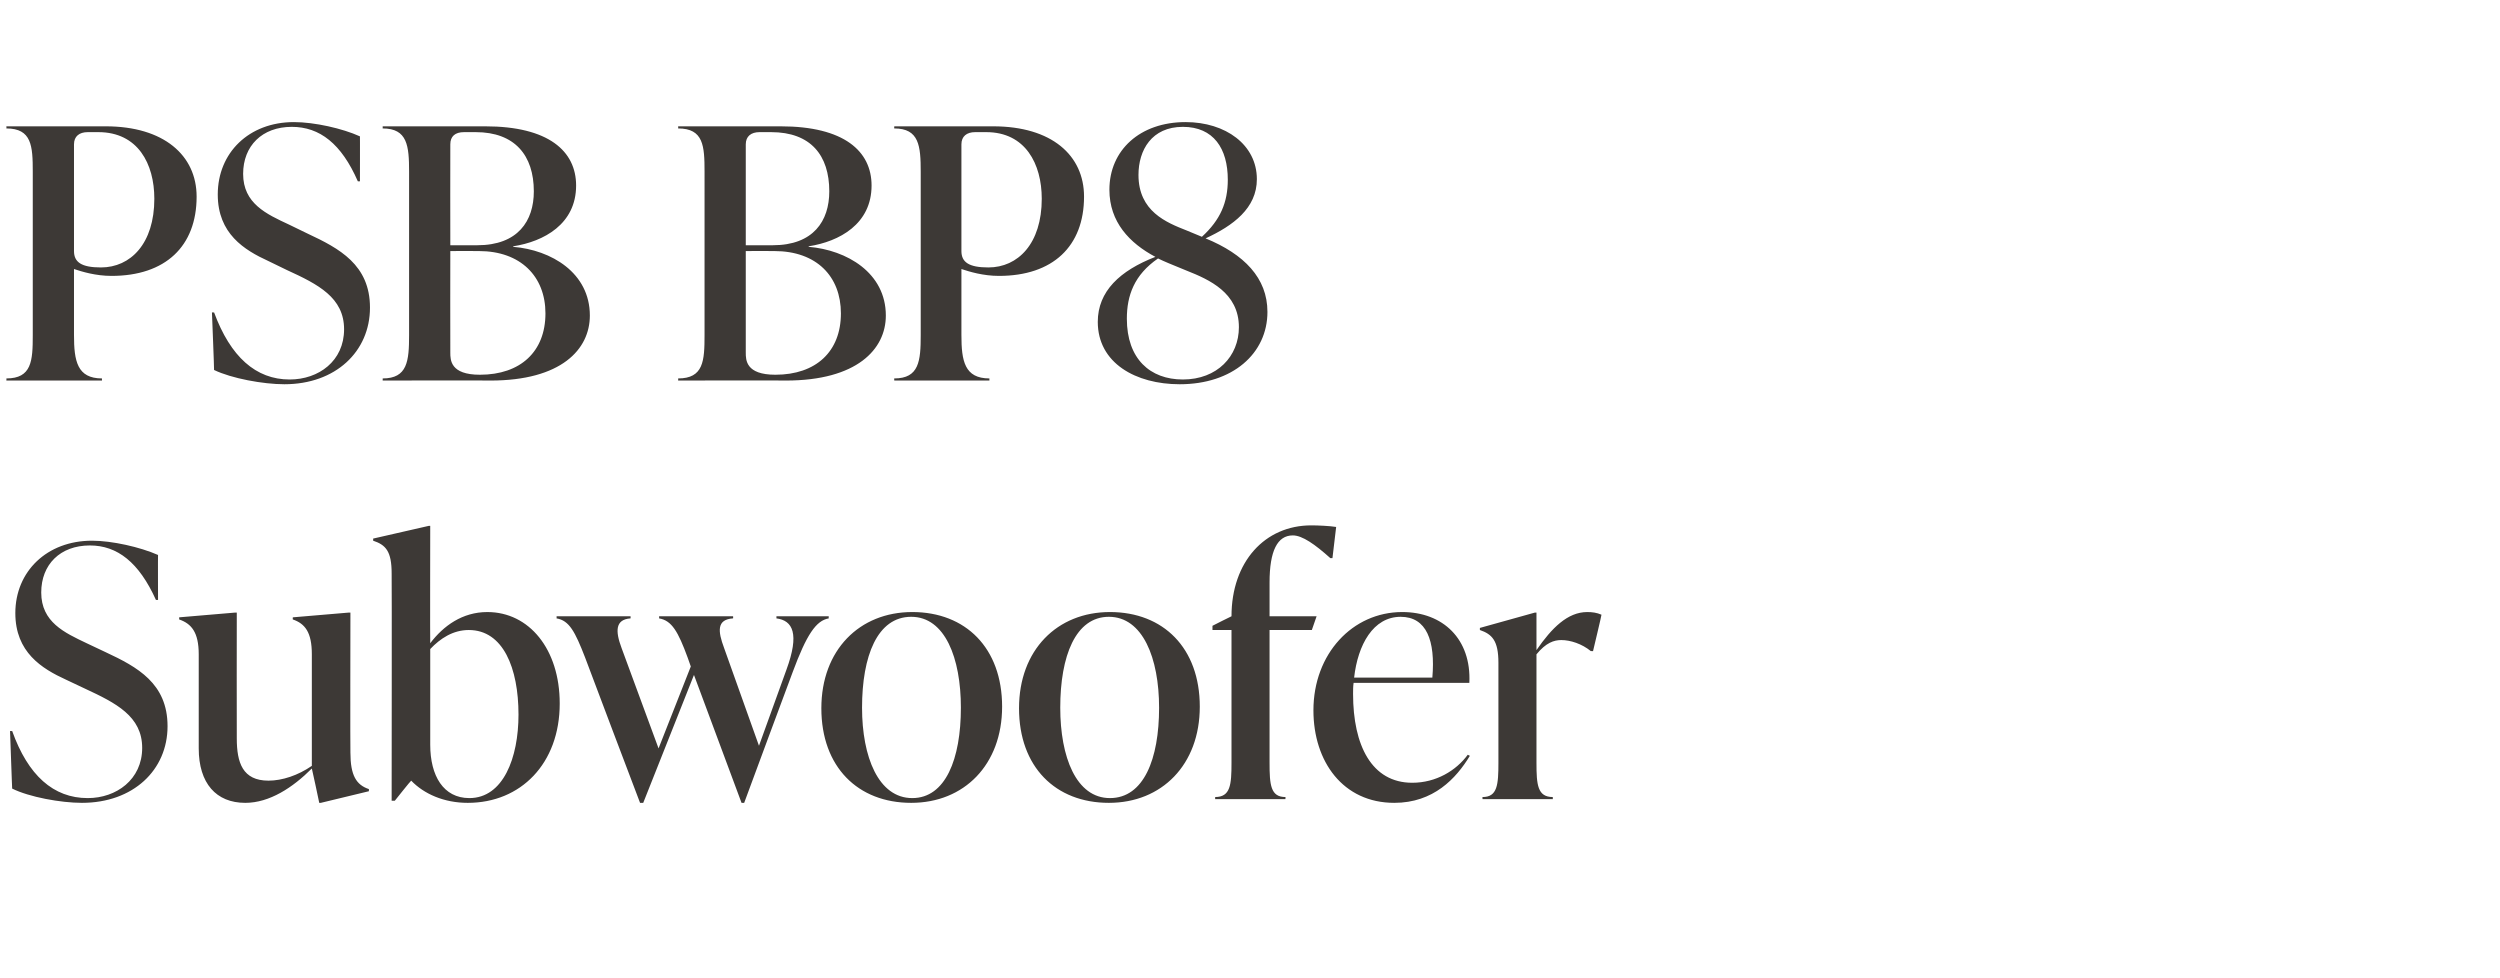
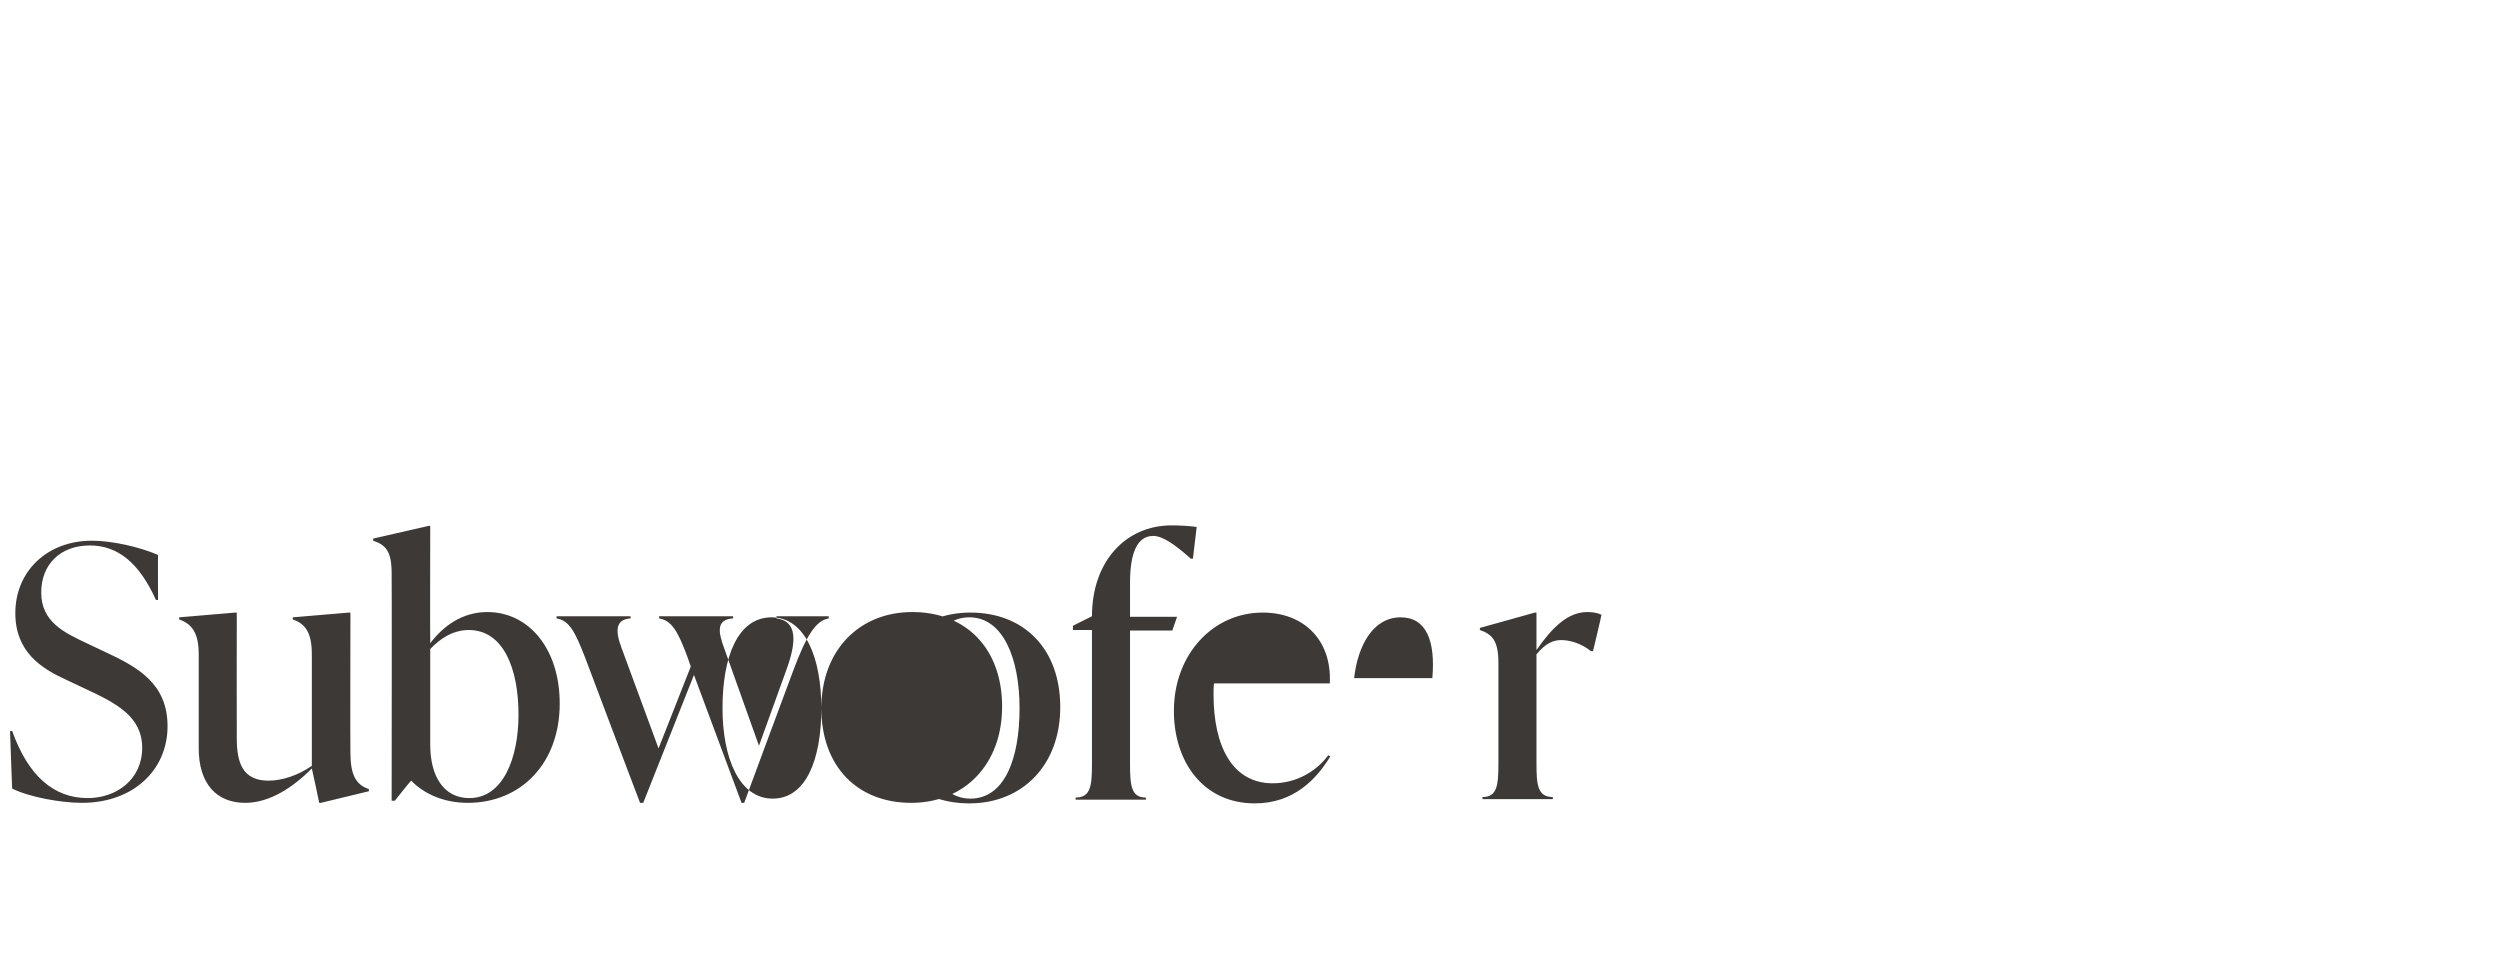
<svg xmlns="http://www.w3.org/2000/svg" version="1.1" width="473px" height="185px" viewBox="0 -21 473 185" style="top:-21px">
  <desc>PSB BP8 Subwoofer</desc>
  <defs />
  <g id="Polygon70335">
-     <path d="m2.3 128.2c-.01.04-.4-10.9-.4-10.9c0 0 .39.05.4 0c3 8.4 7.8 12.7 14.3 12.7c5.4 0 10.3-3.5 10.3-9.5c0-6-5-8.5-10.8-11.2l-3.6-1.7c-4.6-2.1-9.6-5.2-9.6-12.6c0-7.9 6-13.7 14.5-13.7c3.8 0 9.1 1.2 12.5 2.7c-.03-.05 0 8.5 0 8.5c0 0-.45.03-.4 0c-3.2-7.1-7.3-10.3-12.5-10.3c-5.6 0-9.2 3.6-9.2 8.9c0 5.6 4.4 7.6 8.6 9.6l3.6 1.7c6 2.8 11.7 5.9 11.7 14c0 8.3-6.5 14.5-16.2 14.5c-4 0-10-1.1-13.2-2.7zm64-6.8c0 4.3 1.1 6.1 3.5 6.9c-.02 0 0 .4 0 .4l-9.1 2.2h-.3s-1.36-6.49-1.4-6.5c-3.6 3.6-8 6.5-12.6 6.5c-5.5 0-8.8-3.7-8.8-10.3v-17.8c0-4.2-1.4-5.8-3.7-6.6v-.4l10.6-.9h.3s-.03 23.77 0 23.8c0 4.6 1.1 8 6 8c2.6 0 5.6-1 8.2-2.8v-21.1c0-4.2-1.3-5.8-3.6-6.6c-.03.03 0-.4 0-.4l10.6-.9h.3s-.05 26.54 0 26.5zm39.6-9.3c0 11.4-7.4 18.8-17.4 18.8c-4.5 0-8.3-1.7-10.7-4.2c-.05-.05-3.1 3.8-3.1 3.8h-.6s.05-42.98 0-43c0-4.2-1.1-5.4-3.5-6.2c.02.01 0-.4 0-.4l10.5-2.4h.3s-.04 22.22 0 22.2c2.5-3.3 6.1-5.9 10.8-5.9c7.9 0 13.7 7 13.7 17.3zm-7.8 2.1c0-8.8-2.9-16-9.4-16c-3 0-5.4 1.6-7.3 3.6v18.1c0 5.9 2.5 10.1 7.4 10.1c6.4 0 9.3-7.6 9.3-15.8zm48.8-18.6h9.9s-.04.36 0 .4c-2.4.4-4.2 3.1-6.8 10.1c-.04.03-9.2 24.8-9.2 24.8h-.5l-9-24.2l-9.6 24.2h-.6s-10.43-27.48-10.4-27.5c-1.9-4.9-3-7-5.4-7.4c.04-.04 0-.4 0-.4h14s.03.36 0 .4c-2.9.2-2.9 2.4-1.7 5.6c0 .04 7 19 7 19l6.1-15.5l-.6-1.7c-1.8-4.9-3-7-5.4-7.4c.04-.04 0-.4 0-.4h14s.04.36 0 .4c-3.1.2-2.9 2.4-1.7 5.6l6.6 18.5l5.2-14.4c2.5-6.8 1.2-9.3-1.9-9.7c.02-.04 0-.4 0-.4zm8.5 17.4c0-11 7.2-18.2 17.2-18.2c10.1 0 17 6.8 17 17.9c0 11-7.2 18.2-17.2 18.2c-10.1 0-17-6.8-17-17.9zm26.4-.1c0-9.4-3-17.2-9.4-17.2c-6.4 0-9.3 7.4-9.3 17.2c0 9.3 3.1 17.1 9.5 17.1c6.3 0 9.2-7.4 9.2-17.1zm11 .1c0-11 7.2-18.2 17.2-18.2c10.1 0 17 6.8 17 17.9c0 11-7.2 18.2-17.2 18.2c-10.1 0-17-6.8-17-17.9zm26.5-.1c0-9.4-3.1-17.2-9.5-17.2c-6.3 0-9.2 7.4-9.2 17.2c0 9.3 3 17.1 9.4 17.1c6.4 0 9.3-7.4 9.3-17.1zm33.5-34.2c.01.04-.7 5.9-.7 5.9h-.4c-2.9-2.6-5.3-4.3-7.1-4.3c-2.9 0-4.4 2.9-4.4 8.9v6.4h8.9l-.9 2.6h-8v25.1c0 4.2.2 6.5 3 6.5c.04-.04 0 .4 0 .4h-13.3s.04-.44 0-.4c2.9 0 3.1-2.3 3.1-6.5V98.2h-3.6v-.8s3.59-1.83 3.6-1.8c0-10.3 6.3-17.2 15.1-17.2c1.2 0 3.5.1 4.7.3zm25.3 43.3c-2.6 4.3-6.9 8.9-14.3 8.9c-9.7 0-15.3-7.8-15.3-17.5c0-10.7 7.4-18.6 16.8-18.6c7.7 0 13.1 5.1 12.7 13.4h-21.9c-.1.7-.1 1.4-.1 2.1c0 9.7 3.5 16.8 11.2 16.8c4.5 0 8.3-2.3 10.5-5.3l.4.2zm-21.9-14.8H271c.6-7-1.1-11.5-6-11.5c-5.2 0-8.1 5.3-8.8 11.5zM303 95.3c.05 0-1.6 6.9-1.6 6.9c0 0-.43-.03-.4 0c-1.7-1.4-3.9-2.1-5.6-2.1c-1.4 0-2.9.5-4.7 2.7v20.5c0 4.2.2 6.5 3.1 6.5c-.04-.04 0 .4 0 .4h-13.3s-.05-.44 0-.4c2.8 0 3-2.3 3-6.5v-18.9c0-4.2-1.2-5.4-3.5-6.2c-.03.01 0-.4 0-.4l10.4-2.9h.3v7.1c2.9-4.2 5.9-7.2 9.6-7.2c.9 0 1.8.1 2.7.5z" stroke="none" fill="#3d3936" />
+     <path d="m2.3 128.2c-.01.04-.4-10.9-.4-10.9c0 0 .39.05.4 0c3 8.4 7.8 12.7 14.3 12.7c5.4 0 10.3-3.5 10.3-9.5c0-6-5-8.5-10.8-11.2l-3.6-1.7c-4.6-2.1-9.6-5.2-9.6-12.6c0-7.9 6-13.7 14.5-13.7c3.8 0 9.1 1.2 12.5 2.7c-.03-.05 0 8.5 0 8.5c0 0-.45.03-.4 0c-3.2-7.1-7.3-10.3-12.5-10.3c-5.6 0-9.2 3.6-9.2 8.9c0 5.6 4.4 7.6 8.6 9.6l3.6 1.7c6 2.8 11.7 5.9 11.7 14c0 8.3-6.5 14.5-16.2 14.5c-4 0-10-1.1-13.2-2.7zm64-6.8c0 4.3 1.1 6.1 3.5 6.9c-.02 0 0 .4 0 .4l-9.1 2.2h-.3s-1.36-6.49-1.4-6.5c-3.6 3.6-8 6.5-12.6 6.5c-5.5 0-8.8-3.7-8.8-10.3v-17.8c0-4.2-1.4-5.8-3.7-6.6v-.4l10.6-.9h.3s-.03 23.77 0 23.8c0 4.6 1.1 8 6 8c2.6 0 5.6-1 8.2-2.8v-21.1c0-4.2-1.3-5.8-3.6-6.6c-.03.03 0-.4 0-.4l10.6-.9h.3s-.05 26.54 0 26.5zm39.6-9.3c0 11.4-7.4 18.8-17.4 18.8c-4.5 0-8.3-1.7-10.7-4.2c-.05-.05-3.1 3.8-3.1 3.8h-.6s.05-42.98 0-43c0-4.2-1.1-5.4-3.5-6.2c.02.01 0-.4 0-.4l10.5-2.4h.3s-.04 22.22 0 22.2c2.5-3.3 6.1-5.9 10.8-5.9c7.9 0 13.7 7 13.7 17.3zm-7.8 2.1c0-8.8-2.9-16-9.4-16c-3 0-5.4 1.6-7.3 3.6v18.1c0 5.9 2.5 10.1 7.4 10.1c6.4 0 9.3-7.6 9.3-15.8zm48.8-18.6h9.9s-.04.36 0 .4c-2.4.4-4.2 3.1-6.8 10.1c-.04.03-9.2 24.8-9.2 24.8h-.5l-9-24.2l-9.6 24.2h-.6s-10.43-27.48-10.4-27.5c-1.9-4.9-3-7-5.4-7.4c.04-.04 0-.4 0-.4h14s.03.36 0 .4c-2.9.2-2.9 2.4-1.7 5.6c0 .04 7 19 7 19l6.1-15.5l-.6-1.7c-1.8-4.9-3-7-5.4-7.4c.04-.04 0-.4 0-.4h14s.04.36 0 .4c-3.1.2-2.9 2.4-1.7 5.6l6.6 18.5l5.2-14.4c2.5-6.8 1.2-9.3-1.9-9.7c.02-.04 0-.4 0-.4zm8.5 17.4c0-11 7.2-18.2 17.2-18.2c10.1 0 17 6.8 17 17.9c0 11-7.2 18.2-17.2 18.2c-10.1 0-17-6.8-17-17.9zc0-9.4-3-17.2-9.4-17.2c-6.4 0-9.3 7.4-9.3 17.2c0 9.3 3.1 17.1 9.5 17.1c6.3 0 9.2-7.4 9.2-17.1zm11 .1c0-11 7.2-18.2 17.2-18.2c10.1 0 17 6.8 17 17.9c0 11-7.2 18.2-17.2 18.2c-10.1 0-17-6.8-17-17.9zm26.5-.1c0-9.4-3.1-17.2-9.5-17.2c-6.3 0-9.2 7.4-9.2 17.2c0 9.3 3 17.1 9.4 17.1c6.4 0 9.3-7.4 9.3-17.1zm33.5-34.2c.01.04-.7 5.9-.7 5.9h-.4c-2.9-2.6-5.3-4.3-7.1-4.3c-2.9 0-4.4 2.9-4.4 8.9v6.4h8.9l-.9 2.6h-8v25.1c0 4.2.2 6.5 3 6.5c.04-.04 0 .4 0 .4h-13.3s.04-.44 0-.4c2.9 0 3.1-2.3 3.1-6.5V98.2h-3.6v-.8s3.59-1.83 3.6-1.8c0-10.3 6.3-17.2 15.1-17.2c1.2 0 3.5.1 4.7.3zm25.3 43.3c-2.6 4.3-6.9 8.9-14.3 8.9c-9.7 0-15.3-7.8-15.3-17.5c0-10.7 7.4-18.6 16.8-18.6c7.7 0 13.1 5.1 12.7 13.4h-21.9c-.1.7-.1 1.4-.1 2.1c0 9.7 3.5 16.8 11.2 16.8c4.5 0 8.3-2.3 10.5-5.3l.4.2zm-21.9-14.8H271c.6-7-1.1-11.5-6-11.5c-5.2 0-8.1 5.3-8.8 11.5zM303 95.3c.05 0-1.6 6.9-1.6 6.9c0 0-.43-.03-.4 0c-1.7-1.4-3.9-2.1-5.6-2.1c-1.4 0-2.9.5-4.7 2.7v20.5c0 4.2.2 6.5 3.1 6.5c-.04-.04 0 .4 0 .4h-13.3s-.05-.44 0-.4c2.8 0 3-2.3 3-6.5v-18.9c0-4.2-1.2-5.4-3.5-6.2c-.03.01 0-.4 0-.4l10.4-2.9h.3v7.1c2.9-4.2 5.9-7.2 9.6-7.2c.9 0 1.8.1 2.7.5z" stroke="none" fill="#3d3936" />
  </g>
  <g id="Polygon70334">
-     <path d="m20 2.9c11 0 17.2 5.5 17.2 13.3c0 9.4-5.9 15-16.1 15c-3 0-5.6-.8-7.1-1.3v12.5c0 4.9.6 8.2 5.3 8.2c-.03-.04 0 .4 0 .4H1.2s.05-.44 0-.4c4.8 0 5-3.3 5-8.2V11.5c0-4.9-.2-8.2-5-8.2c.05 0 0-.4 0-.4H20zm9.2 13.7C29.2 10 26.1 4 18.6 4h-2C15 4 14 4.8 14 6.3v20.2c0 2.1 1.4 3.1 5.1 3.1c5.6 0 10.1-4.5 10.1-13zM40.5 49c.04.04-.4-10.9-.4-10.9c0 0 .44.05.4 0c3.1 8.4 7.9 12.7 14.3 12.7c5.5 0 10.3-3.5 10.3-9.5c0-6-4.9-8.5-10.8-11.2l-3.5-1.7c-4.6-2.1-9.6-5.2-9.6-12.6c0-7.9 5.9-13.7 14.4-13.7c3.9 0 9.2 1.2 12.5 2.7c.02-.05 0 8.5 0 8.5c0 0-.39.03-.4 0C64.6 6.2 60.5 3 55.2 3c-5.6 0-9.2 3.6-9.2 8.9c0 5.6 4.4 7.6 8.7 9.6l3.5 1.7c6 2.8 11.8 5.9 11.8 14c0 8.3-6.5 14.5-16.2 14.5c-4 0-10-1.1-13.3-2.7zm56.6-23.3c7.2.6 14.5 4.9 14.5 13c0 6.4-5.4 12.3-18.8 12.3c-.01-.05-20.4 0-20.4 0c0 0 .02-.44 0-.4c4.7 0 5-3.3 5-8.2V11.5c0-4.9-.3-8.2-5-8.2c.02 0 0-.4 0-.4h19.4c12 0 17.2 4.7 17.2 11.2c0 7.3-6.1 10.6-11.9 11.5v.1zM87.8 4c-1.7 0-2.6.8-2.6 2.3c-.03.04 0 19.1 0 19.1h5.1c7.7 0 10.7-4.6 10.7-10.2C101 8.4 97.4 4 90 4h-2.2zm15.4 34.3c0-7-4.7-11.8-12.6-11.8c-.03-.03-5.4 0-5.4 0c0 0-.03 19.17 0 19.2c0 1.4 0 4.2 5.6 4.2c7.7 0 12.4-4.4 12.4-11.6zM153 25.7c7.2.6 14.6 4.9 14.6 13c0 6.4-5.5 12.3-18.9 12.3c.02-.05-20.4 0-20.4 0c0 0 .04-.44 0-.4c4.8 0 5-3.3 5-8.2V11.5c0-4.9-.2-8.2-5-8.2c.04 0 0-.4 0-.4h19.4c12 0 17.2 4.7 17.2 11.2c0 7.3-6.1 10.6-11.9 11.5v.1zM143.7 4c-1.6 0-2.6.8-2.6 2.3c-.01.04 0 19.1 0 19.1h5.1c7.7 0 10.7-4.6 10.7-10.2c0-6.8-3.5-11.2-11-11.2h-2.2zm15.4 34.3c0-7-4.6-11.8-12.6-11.8c0-.03-5.4 0-5.4 0v19.2c0 1.4 0 4.2 5.6 4.2c7.7 0 12.4-4.4 12.4-11.6zm28.8-35.4c11.1 0 17.2 5.5 17.2 13.3c0 9.4-5.9 15-16.1 15c-3 0-5.6-.8-7.1-1.3v12.5c0 4.9.6 8.2 5.3 8.2c-.02-.04 0 .4 0 .4h-18s-.04-.44 0-.4c4.7 0 5-3.3 5-8.2V11.5c0-4.9-.3-8.2-5-8.2c-.04 0 0-.4 0-.4h18.7zm9.2 13.7C197.1 10 194 4 186.6 4h-2.1c-1.6 0-2.6.8-2.6 2.3v20.2c0 2.1 1.4 3.1 5.1 3.1c5.6 0 10.1-4.5 10.1-13zM239.8 38c0 7.9-6.6 13.7-16.6 13.7c-8.3 0-15.5-4-15.5-11.8c0-5.8 4.2-9.7 10.9-12.3c-4.9-2.6-8.7-6.6-8.7-12.7c0-7.5 5.8-12.8 14.4-12.8c7.6 0 13.5 4.3 13.5 10.8c0 5.5-4.5 8.8-9.7 11.2c7.3 3 11.7 7.5 11.7 13.9zm-15.3-15.4l2.9 1.2c3.5-3.2 4.9-6.5 4.9-10.8c0-5.9-2.7-10-8.5-10c-5.9 0-8.4 4.4-8.4 9.1c0 6.9 5.3 9 9.1 10.5zm9.9 18.3c0-6.5-5.6-9-9.9-10.7l-3.4-1.4c-.7-.3-1.4-.6-2-.9c-4.5 3.1-5.9 7-5.9 11.4c0 7.6 4.4 11.5 10.6 11.5c6.5 0 10.6-4.4 10.6-9.9z" stroke="none" fill="#3d3936" />
-   </g>
+     </g>
</svg>